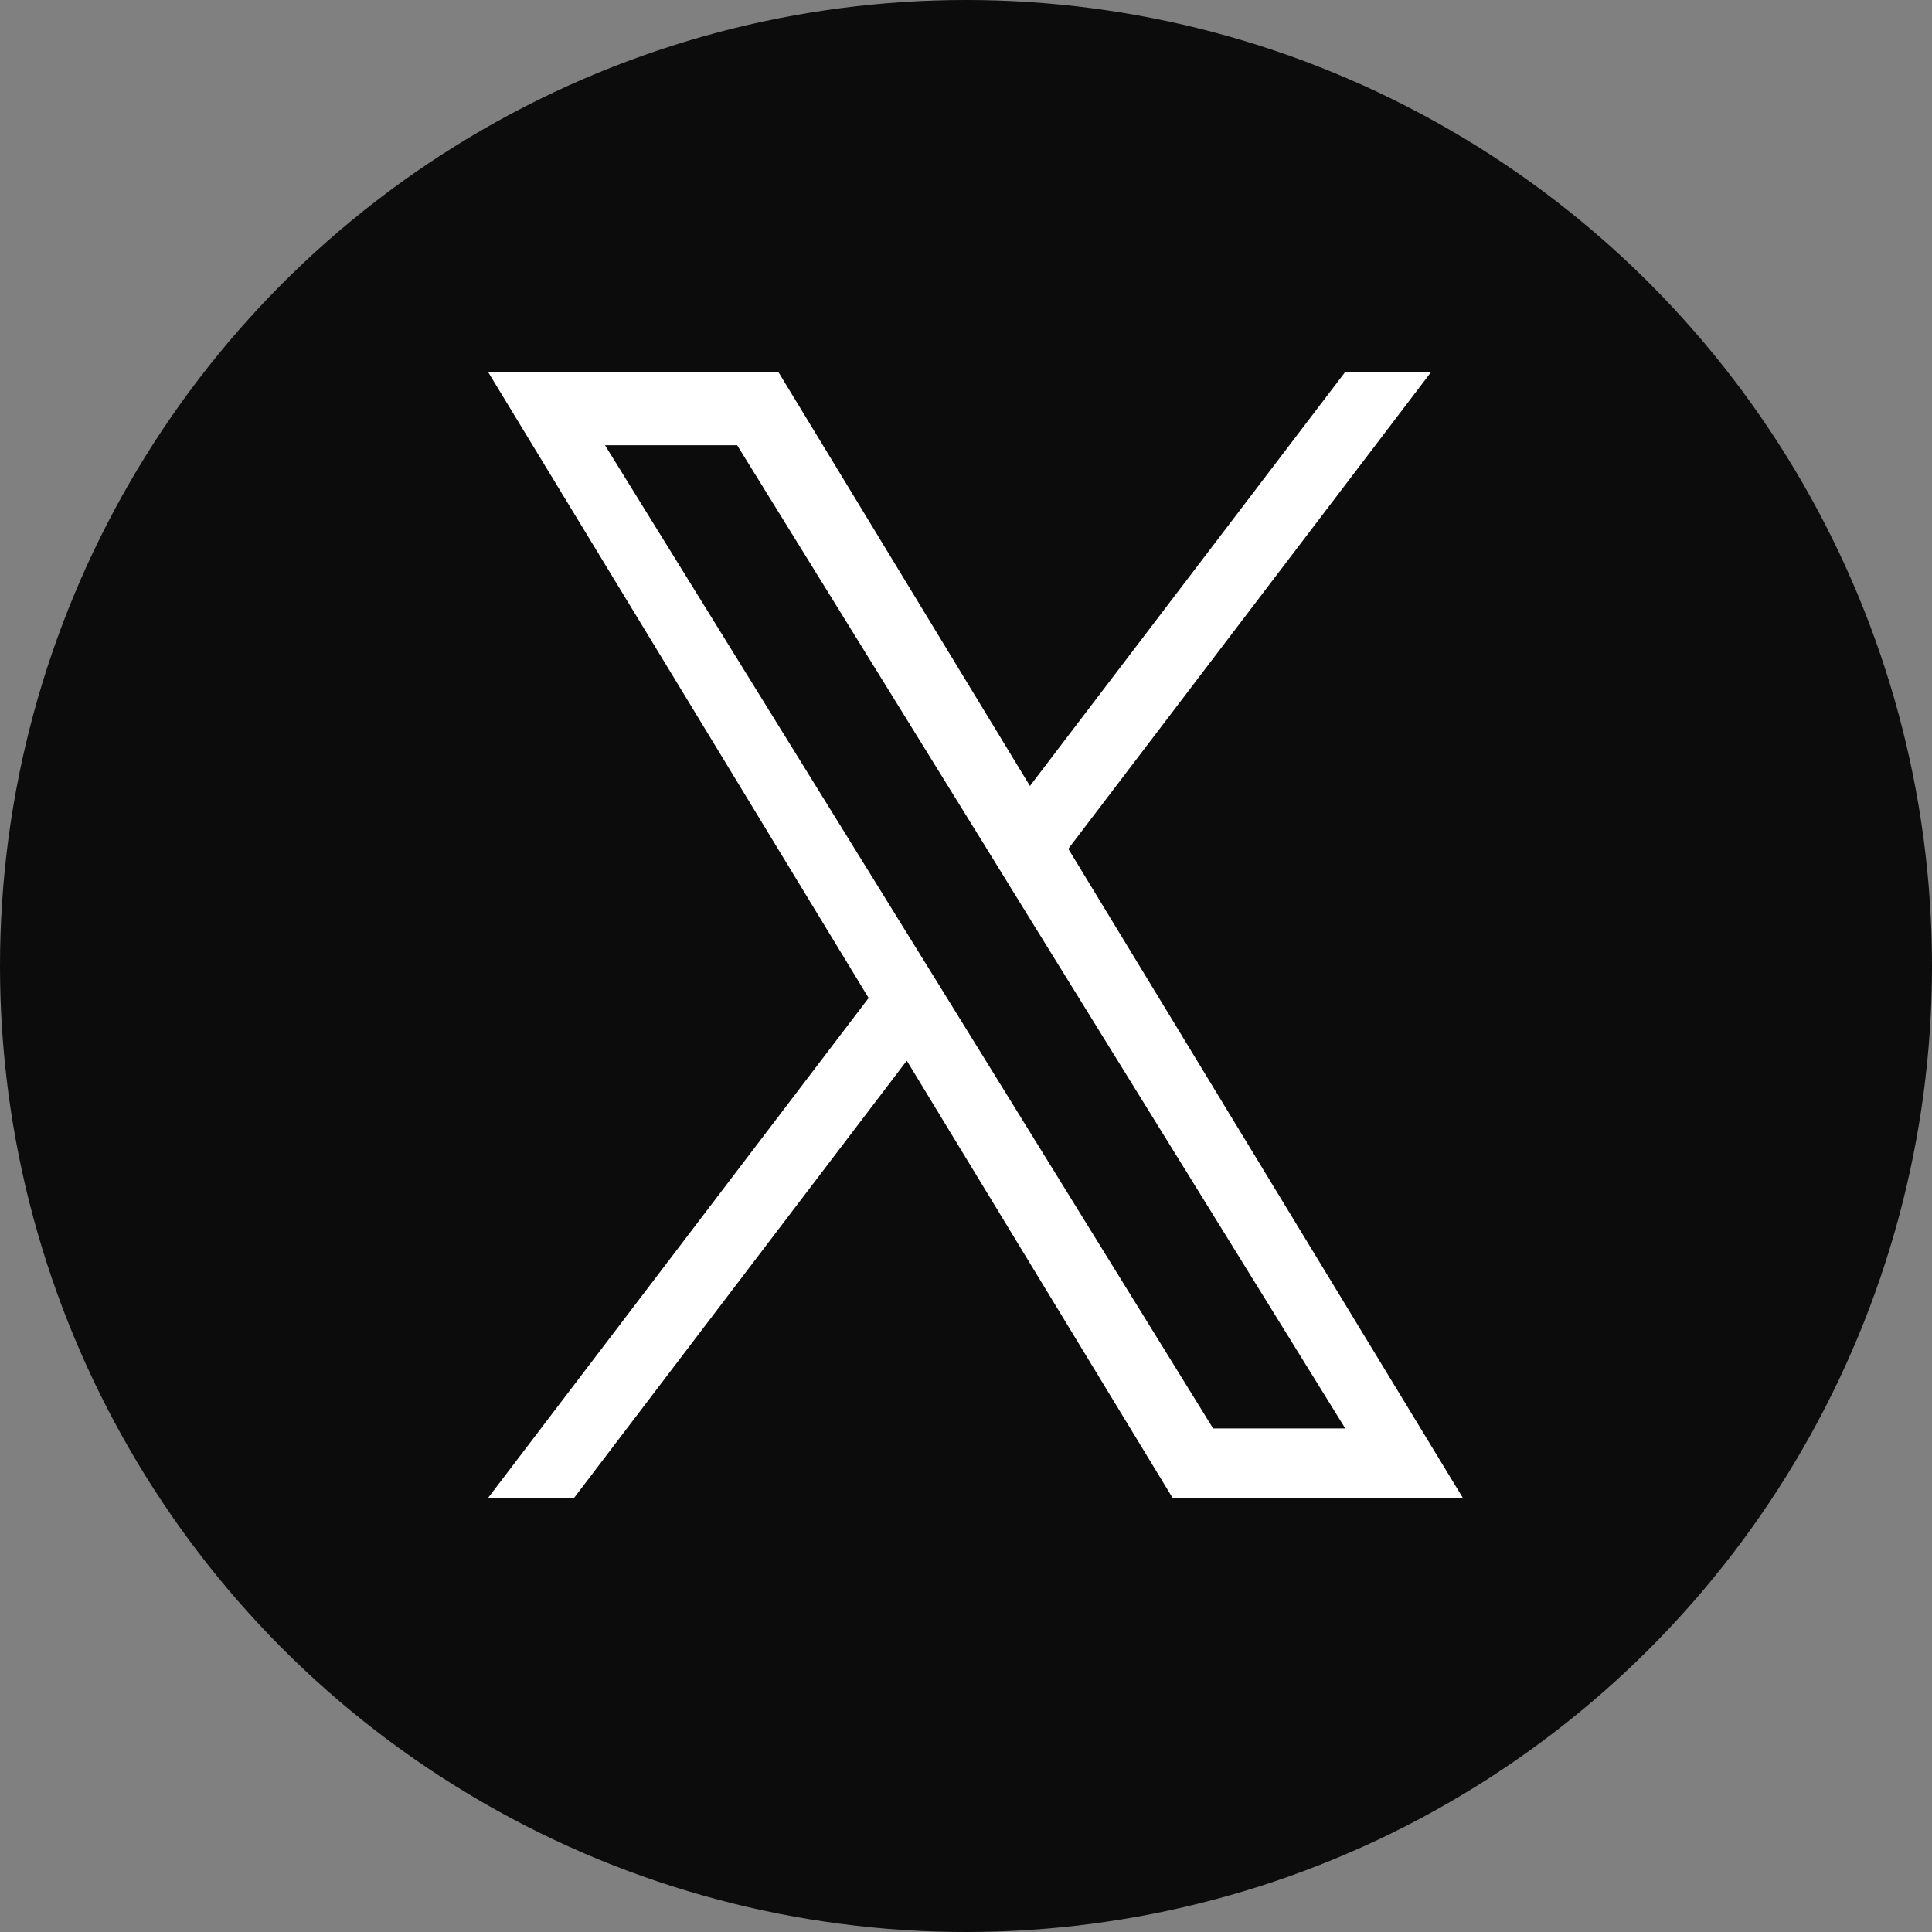
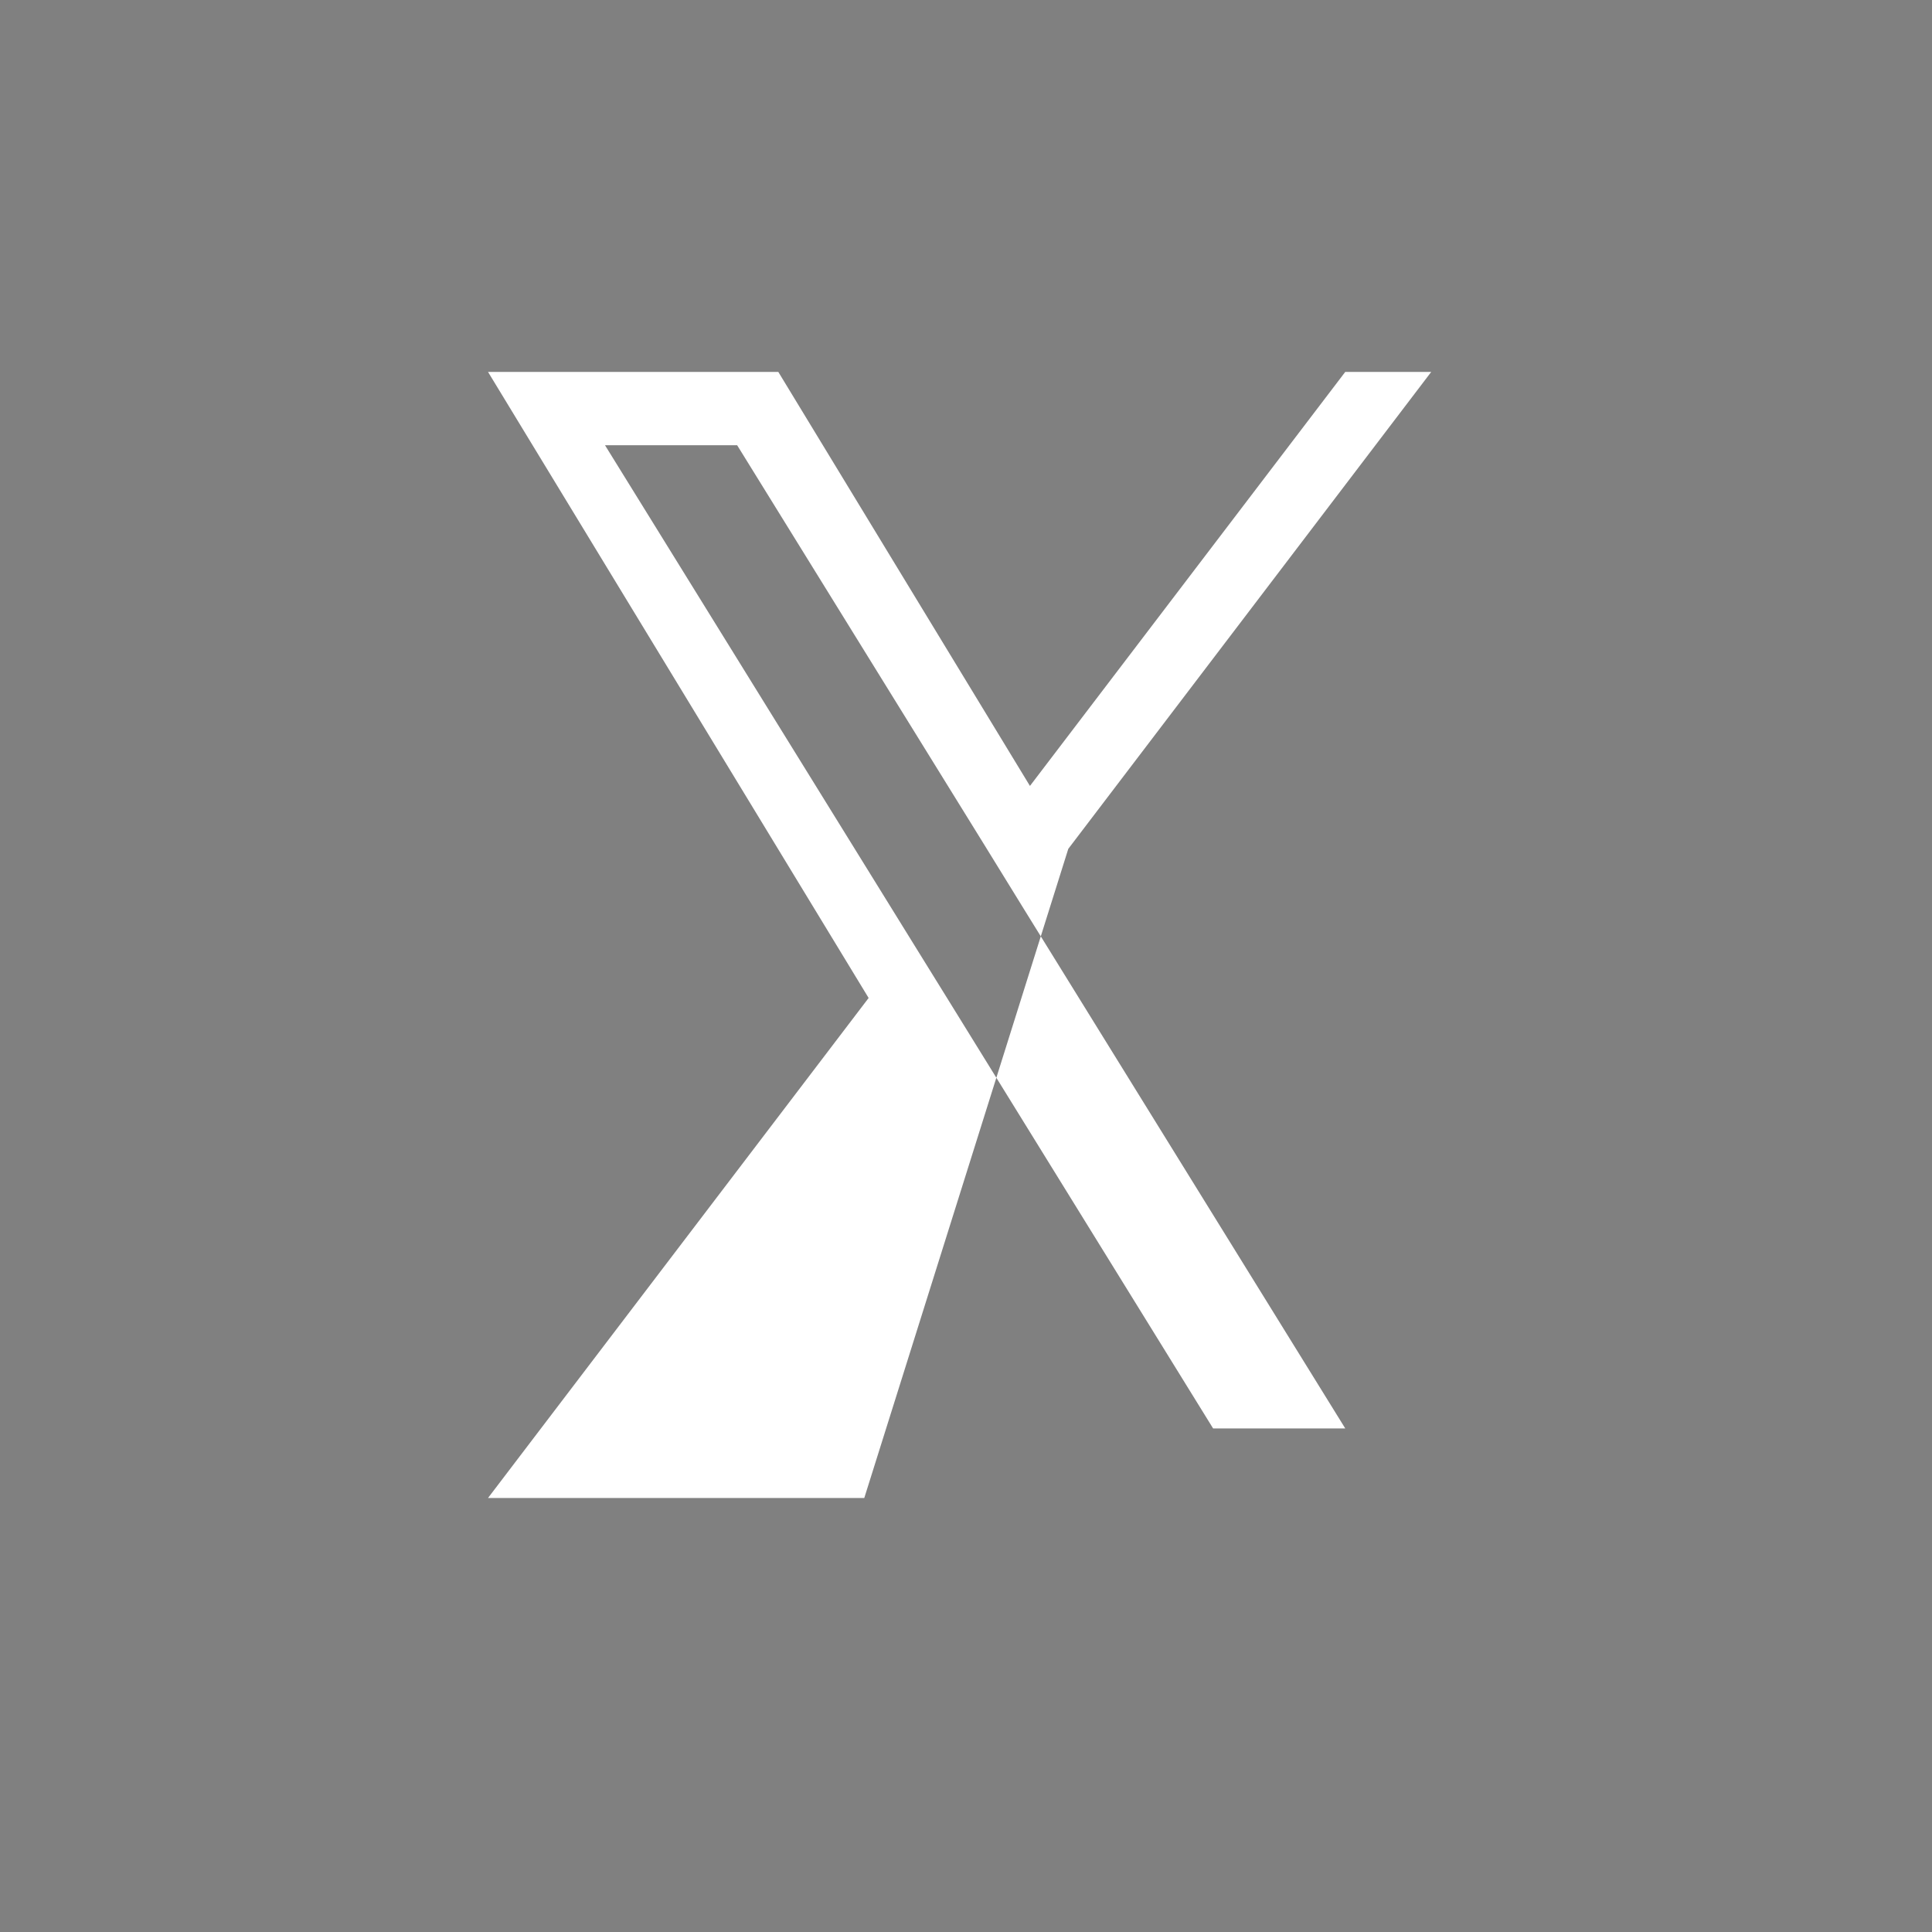
<svg xmlns="http://www.w3.org/2000/svg" xmlns:ns1="http://sodipodi.sourceforge.net/DTD/sodipodi-0.dtd" xmlns:ns2="http://www.inkscape.org/namespaces/inkscape" version="1.1" id="Layer_1" width="20" height="20" viewBox="0 0 20 20" xml:space="preserve" ns1:docname="x-like.svg" ns2:version="1.3.2 (091e20ef0f, 2023-11-25)">
  <rect x="0" y="0" width="20" height="20" fill="#808080" stroke="none" />
  <ns1:namedview id="namedview1" pagecolor="#ffffff" bordercolor="#666666" borderopacity="1.0" ns2:showpageshadow="2" ns2:pageopacity="0.0" ns2:pagecheckerboard="0" ns2:deskcolor="#d1d1d1" ns2:zoom="61.3" ns2:cx="9.9918434" ns2:cy="10" ns2:window-width="2560" ns2:window-height="1412" ns2:window-x="0" ns2:window-y="0" ns2:window-maximized="1" ns2:current-layer="Layer_1" />
  <defs id="defs1" />
-   <circle style="opacity:0.91;fill:#000000;stroke:#ffaaaa;stroke-width:0;stroke-dasharray:none" id="path2" cx="10" cy="10" r="10" />
-   <path d="m 11.059,8.787 3.757,-4.937 H 13.926 L 10.662,8.136 8.057,3.85 H 5.052 l 3.94,6.481 -3.94,5.176 h 0.89 l 3.445,-4.527 2.752,4.527 h 3.005 z M 9.839,10.388 9.439,9.742 6.263,4.609 h 1.368 l 2.564,4.145 0.398,0.646 3.333,5.387 H 12.558 Z" id="path1" style="fill:#ffffff;stroke-width:0.493" />
+   <path d="m 11.059,8.787 3.757,-4.937 H 13.926 L 10.662,8.136 8.057,3.85 H 5.052 l 3.94,6.481 -3.94,5.176 h 0.89 h 3.005 z M 9.839,10.388 9.439,9.742 6.263,4.609 h 1.368 l 2.564,4.145 0.398,0.646 3.333,5.387 H 12.558 Z" id="path1" style="fill:#ffffff;stroke-width:0.493" />
</svg>